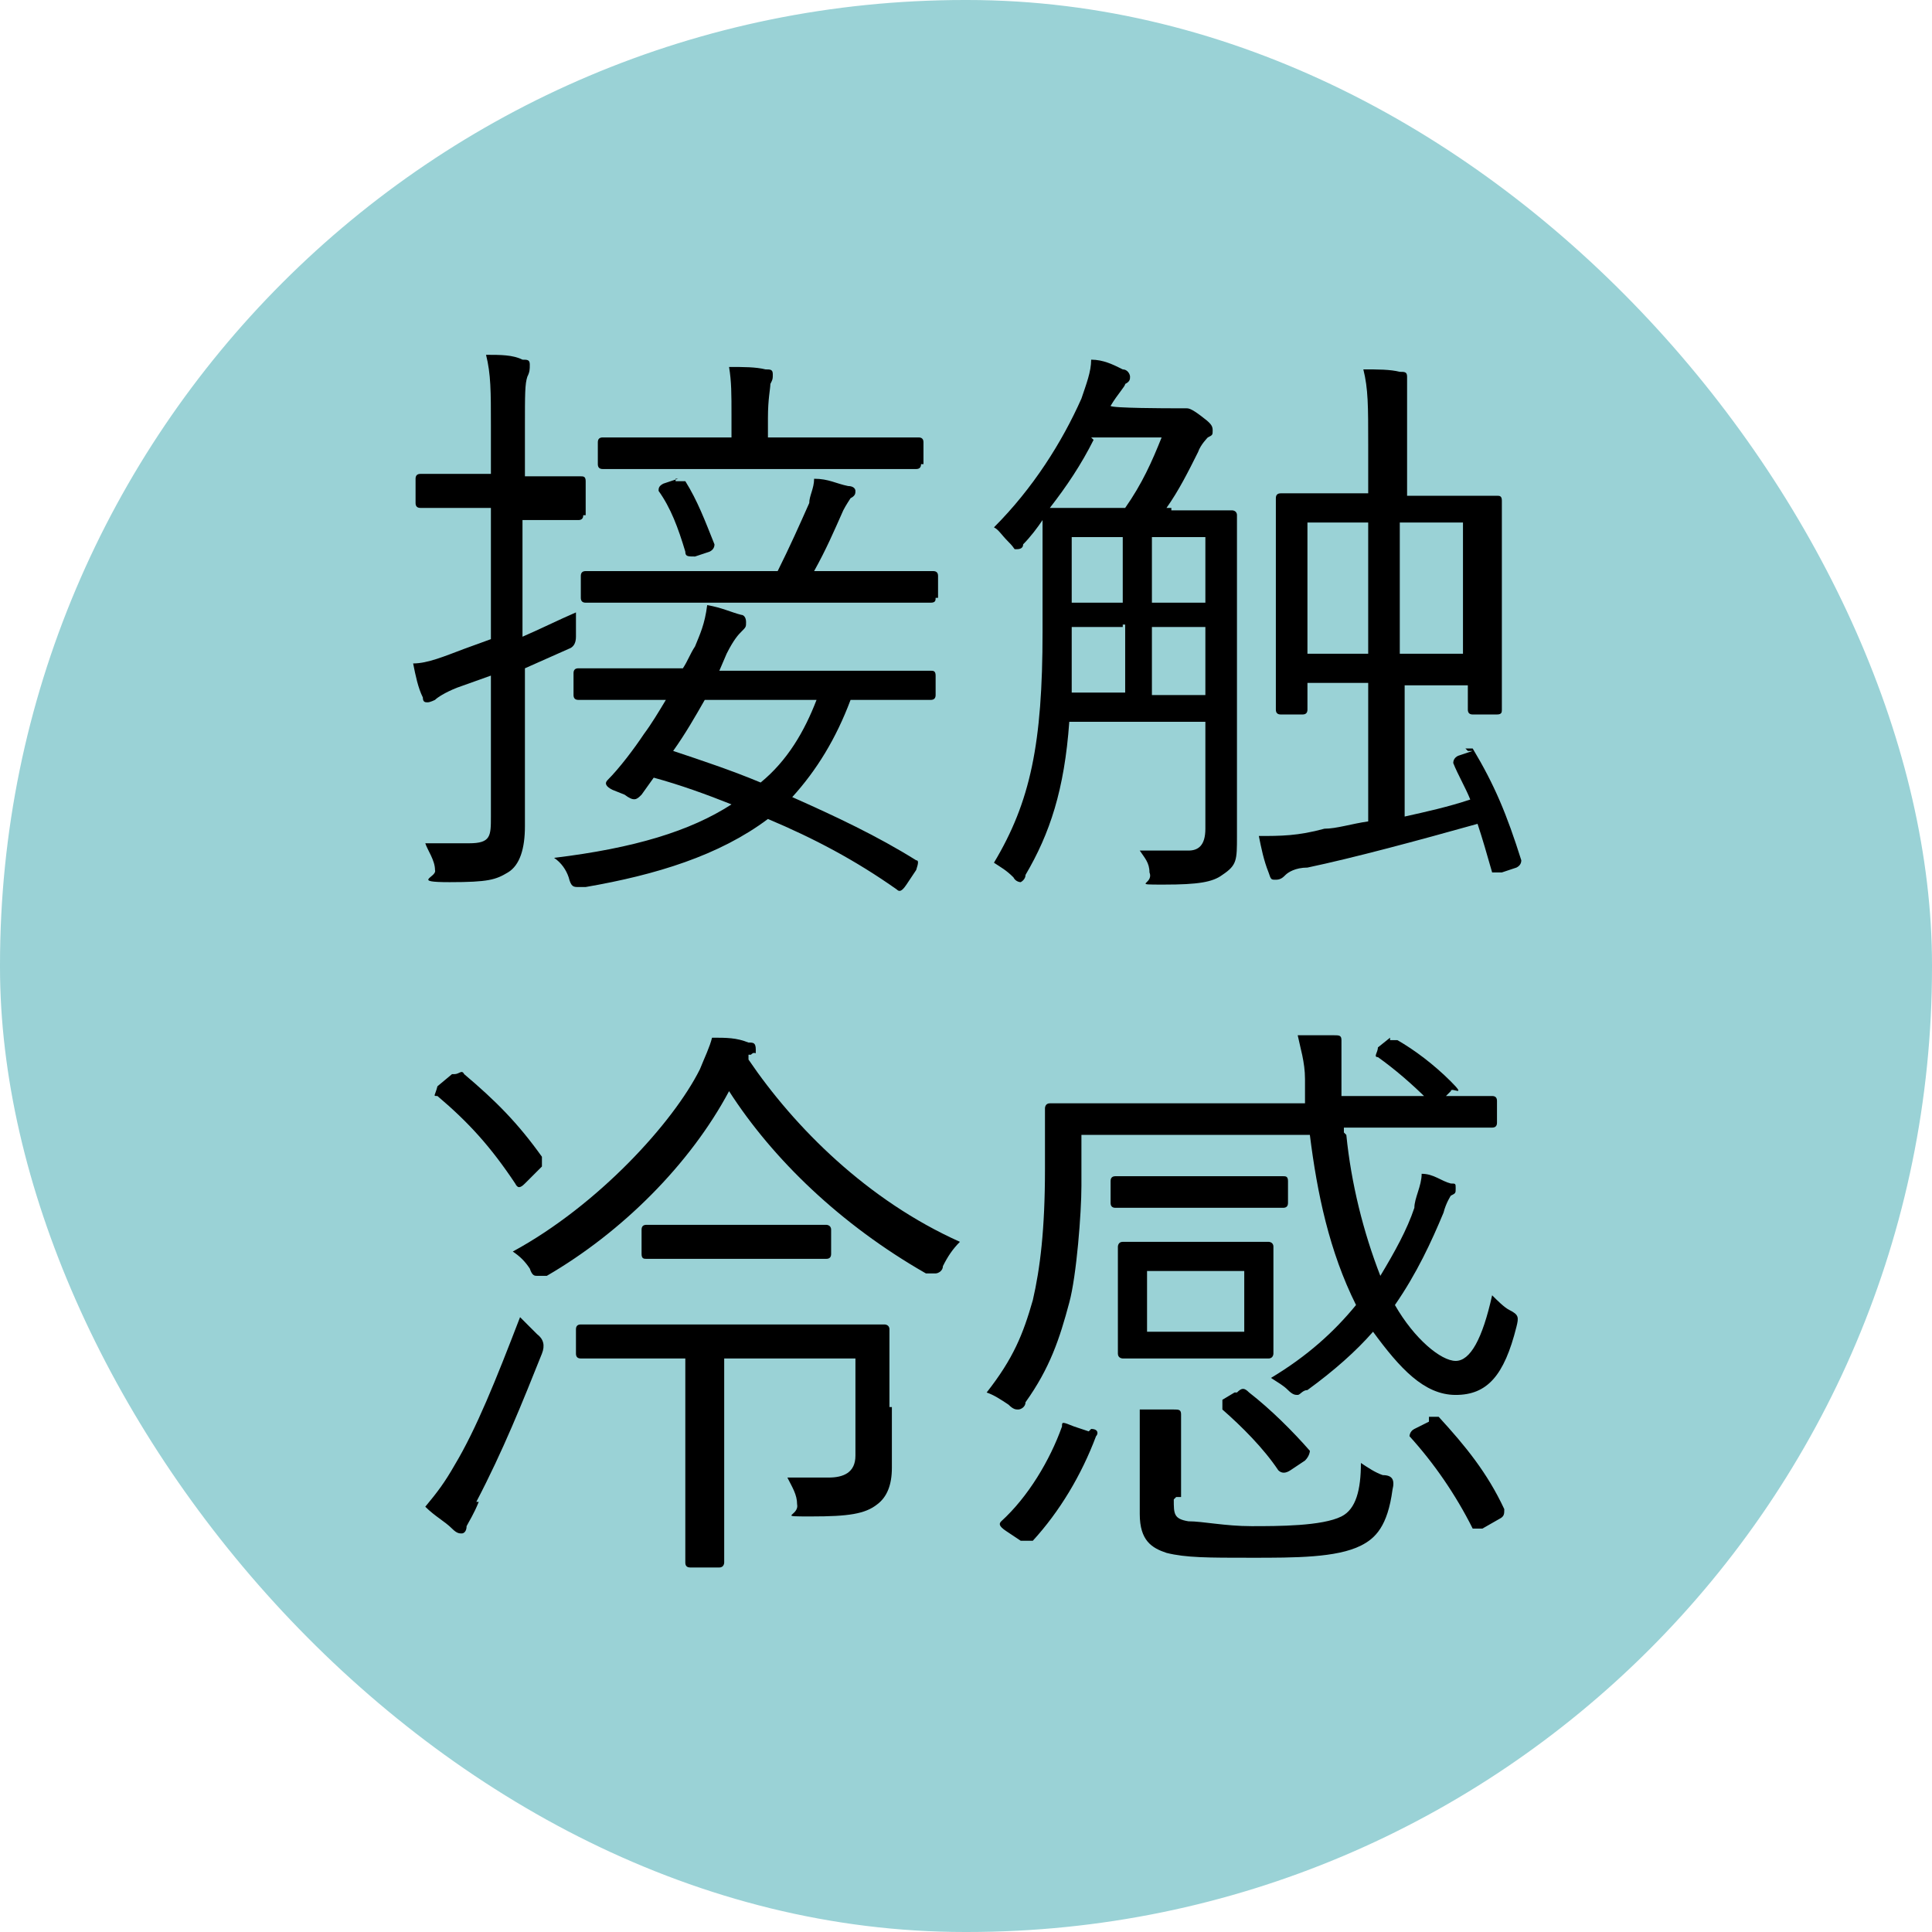
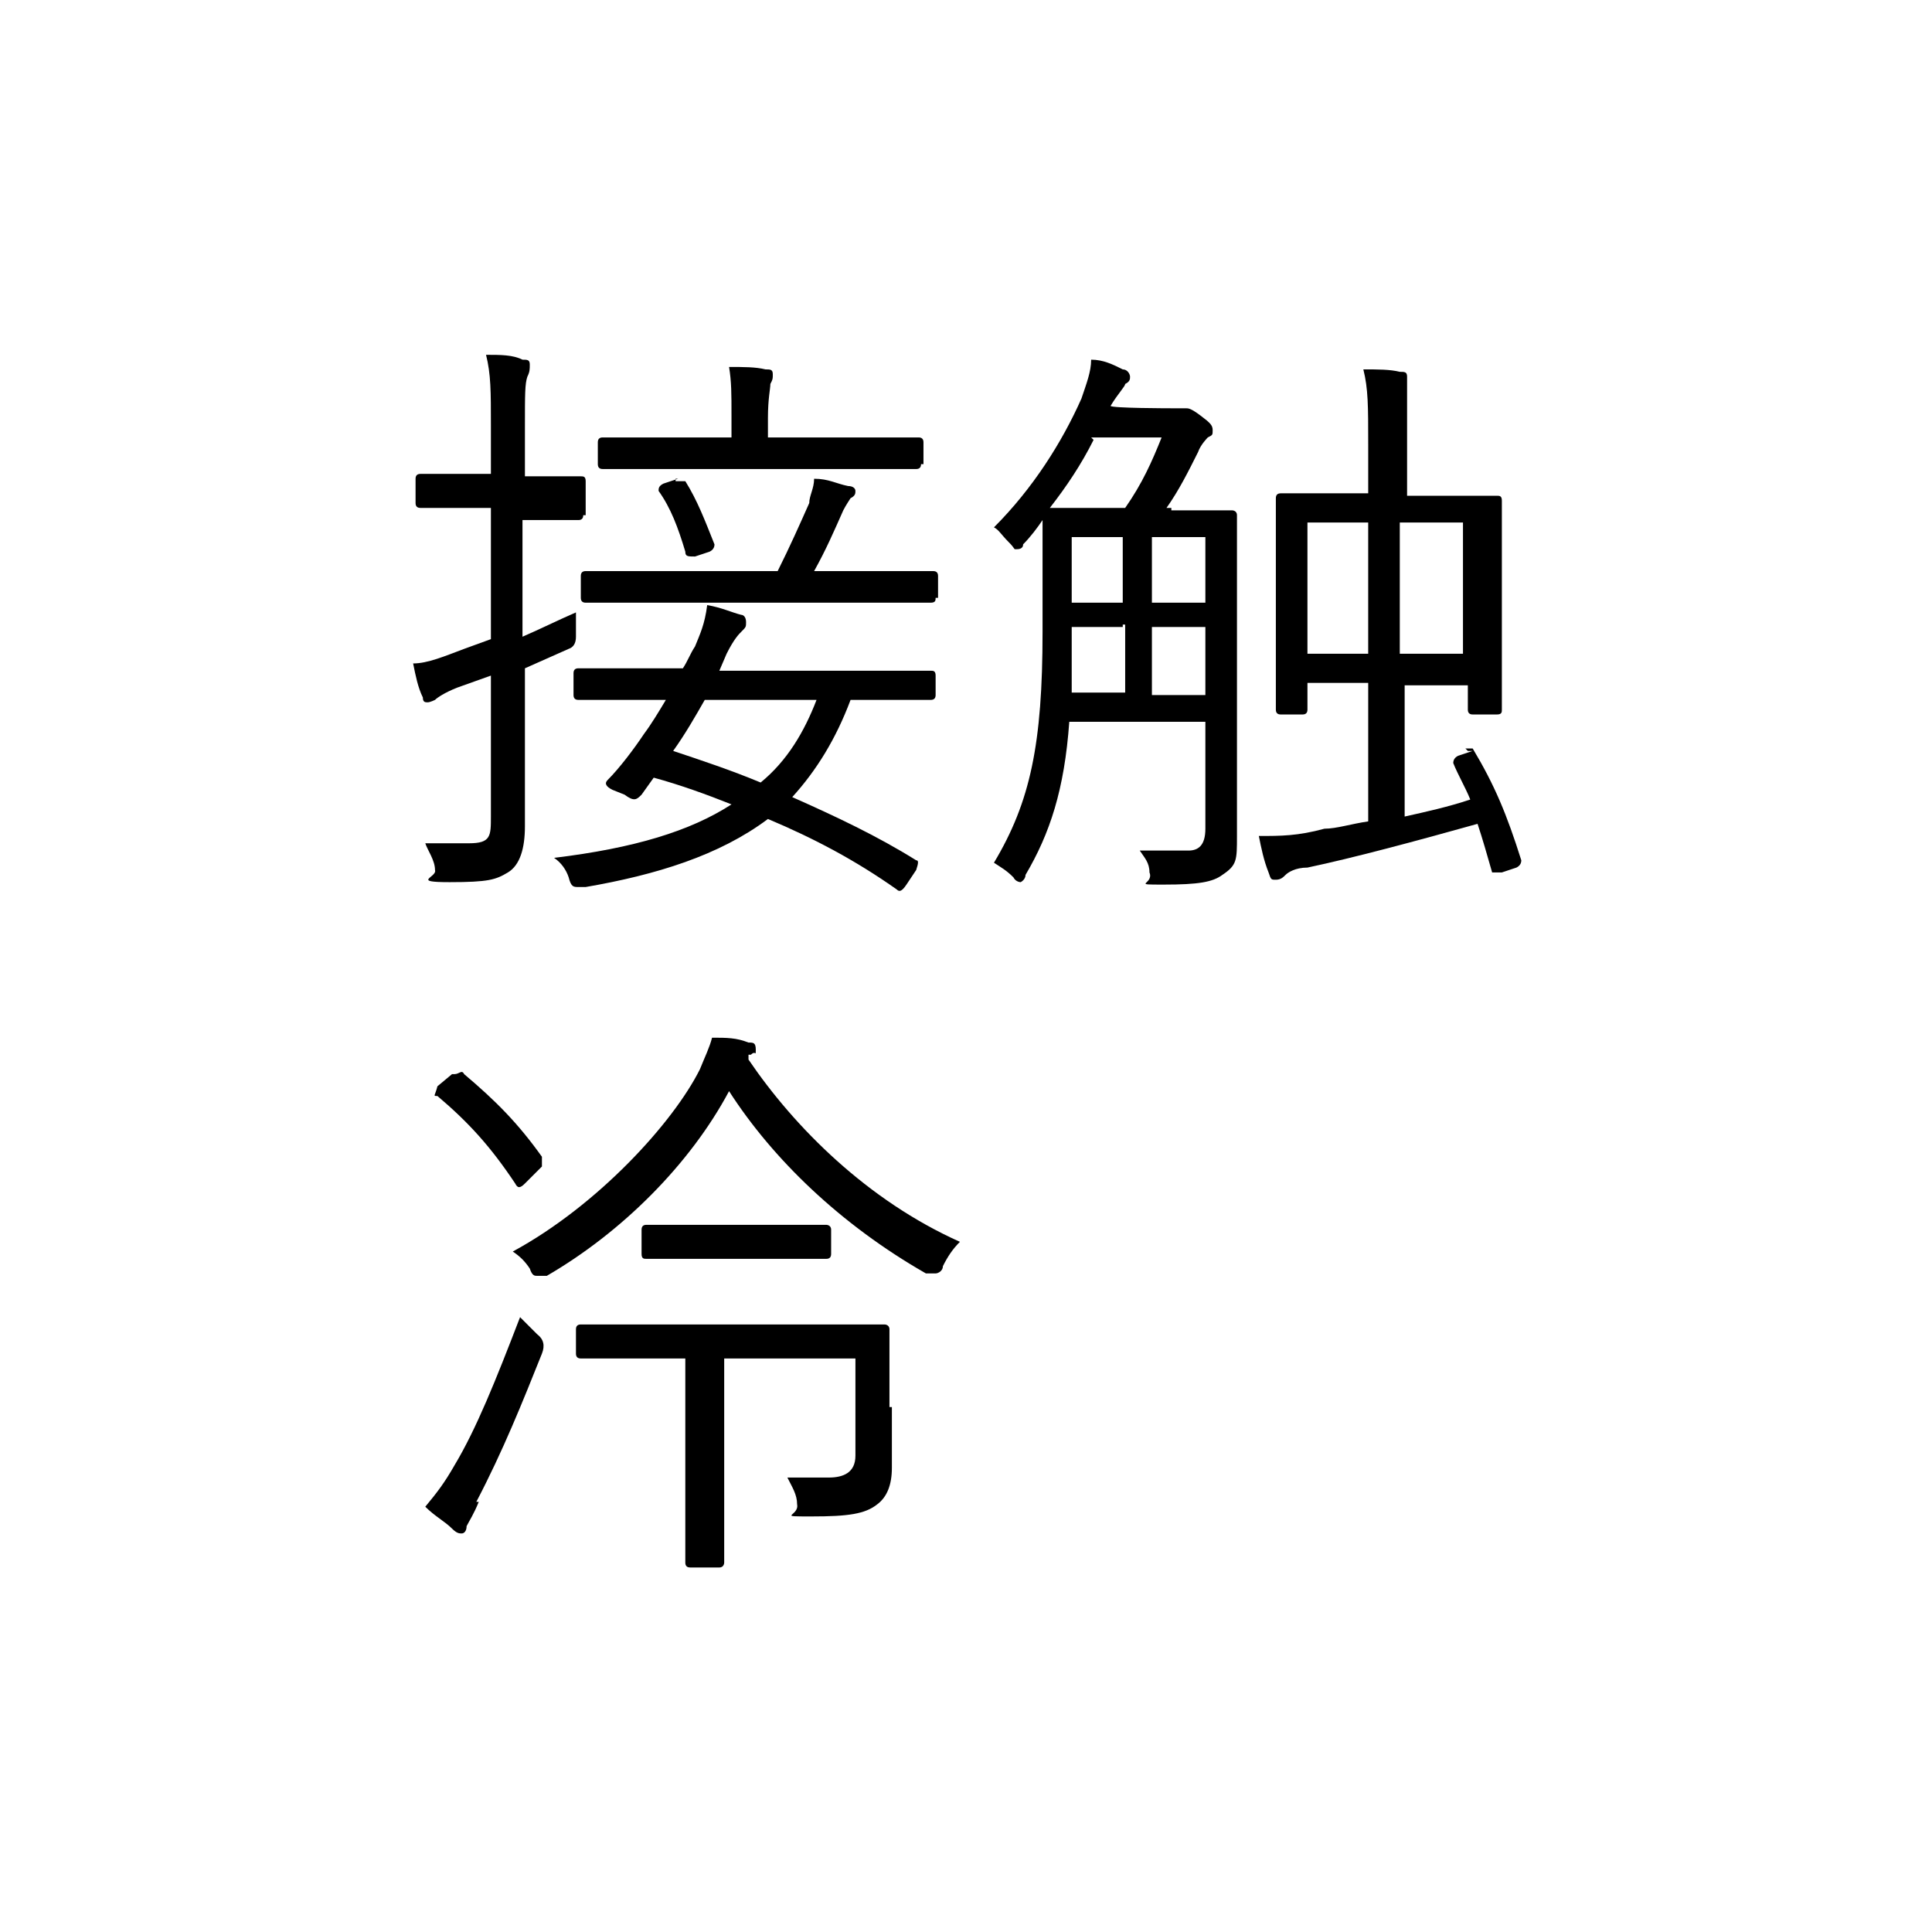
<svg xmlns="http://www.w3.org/2000/svg" version="1.1" viewBox="0 0 79.5 79.5">
  <defs>
    <style>
      .cls-1 {
        fill: #9ad2d6;
      }
    </style>
  </defs>
  <g>
    <g id="_レイヤー_1">
-       <rect class="cls-1" x="0" y="0" width="79.5" height="79.5" rx="39.7" ry="39.7" />
      <g>
        <path d="M24,21.2q0,.2-.2.2h-2.3v4.8c.7-.3,1.5-.7,2.2-1v1q0,.4-.3.5l-1.8.8v6.5c0,.9-.2,1.6-.7,1.9-.5.3-.8.4-2.4.4s-.5-.2-.6-.5c0-.4-.3-.8-.4-1.1h1.8c.9,0,.9-.3.9-1.1v-5.8l-1.4.5c-.5.2-.8.4-.9.5,0,0-.2.1-.3.1s-.2,0-.2-.2c-.2-.4-.3-.9-.4-1.4.6,0,1.3-.3,2.1-.6l1.1-.4v-5.4h-2.9q-.2,0-.2-.2v-1q0-.2.2-.2h2.9v-2c0-1.4,0-2.1-.2-2.9.6,0,1.1,0,1.5.2.2,0,.3,0,.3.2s0,.3-.1.5c-.1.3-.1.7-.1,2.1v2h2.3c.1,0,.2,0,.2.2v1.4ZM38.5,28.6q0,.2-.2.2h-3.3c-.6,1.6-1.4,2.9-2.4,4,1.8.8,3.5,1.6,5.1,2.6.1,0,.1.1,0,.4l-.4.6c-.2.3-.3.3-.4.2-1.7-1.2-3.4-2.1-5.3-2.9-2,1.5-4.6,2.3-7.5,2.8h-.3c-.2,0-.3,0-.4-.4-.1-.3-.3-.6-.6-.8,3.3-.4,5.6-1.1,7.3-2.2-1-.4-2.1-.8-3.2-1.1l-.5.7c-.2.2-.3.3-.7,0l-.5-.2q-.4-.2-.2-.4c.5-.5,1.1-1.3,1.5-1.9.3-.4.6-.9.9-1.4h-3.6q-.2,0-.2-.2v-.9q0-.2.2-.2h4.3c.2-.3.3-.6.5-.9.2-.5.4-.9.5-1.7.6.1,1,.3,1.4.4.1,0,.2.1.2.3s0,.2-.2.4c-.1.1-.3.3-.6.9l-.3.7h8.7c.1,0,.2,0,.2.2v.9-.2ZM38.5,24.6c0,.1,0,.2-.2.2h-14.2q-.2,0-.2-.2v-.9q0-.2.2-.2h7.9c.5-1,.9-1.9,1.3-2.8,0-.3.2-.6.2-1,.6,0,.9.2,1.4.3.2,0,.3.1.3.2s0,.2-.2.3c0,0-.2.3-.3.5-.4.9-.7,1.6-1.2,2.5h4.9q.2,0,.2.2v.9h-.1ZM37.9,19.1q0,.2-.2.2h-12.9q-.2,0-.2-.2v-.9q0-.2.2-.2h5.3v-.9c0-.9,0-1.4-.1-2,.6,0,1.1,0,1.5.1.2,0,.3,0,.3.2s0,.2-.1.4c0,.2-.1.6-.1,1.4v.8h6.2q.2,0,.2.2v.9h0ZM27.8,19.8h.4c.5.8.8,1.6,1.2,2.6q0,.2-.2.3l-.6.2c-.3,0-.4,0-.4-.2-.3-1-.6-1.8-1.1-2.5,0-.1,0-.2.2-.3l.6-.2h-.1ZM29,28.8c-.4.7-.8,1.4-1.3,2.1,1.2.4,2.4.8,3.6,1.3,1.1-.9,1.8-2.1,2.3-3.4,0,0-4.6,0-4.6,0Z" />
        <path d="M48.2,21h2.5c0,0,.2,0,.2.2v13.2c0,1,0,1.2-.6,1.6-.4.3-1,.4-2.4.4s-.4,0-.6-.5c0-.4-.2-.6-.4-.9h2c.4,0,.7-.2.7-.9v-4.4h-5.6c-.2,2.8-.8,4.6-1.8,6.3,0,.2-.2.3-.2.3,0,0-.2,0-.3-.2-.3-.3-.5-.4-.8-.6,1.5-2.5,2-4.9,2-9.5v-4.6c-.2.3-.5.7-.8,1,0,.2-.2.2-.3.2s0,0-.3-.3-.4-.5-.6-.6c1.6-1.6,2.8-3.5,3.6-5.3.2-.6.4-1.1.4-1.6.5,0,.9.2,1.3.4.2,0,.3.2.3.3s0,.2-.2.3c0,.1-.3.4-.6.9h0c0,.1,2.5.1,2.5.1h.6c.1,0,.2,0,.6.3.4.3.5.4.5.6s0,.2-.2.3c0,0-.3.3-.4.6-.4.8-.8,1.6-1.3,2.3h.4-.2ZM45,18.1c-.5,1-1.1,1.9-1.8,2.8h3.1c.7-1,1.1-1.9,1.5-2.9h-2.9,0ZM46.2,25.8h-2.1v2.7h2.2v-2.8h-.1ZM46.2,22.1h-2.1v2.7h2.1v-2.7ZM49.6,22.1h-2.2v2.7h2.2v-2.7ZM49.6,25.8h-2.2v2.8h2.2v-2.8ZM60.3,30.8h.3c.9,1.5,1.4,2.7,2,4.6q0,.2-.2.3l-.6.2c-.3,0-.4,0-.4,0-.2-.7-.4-1.4-.6-2-2.5.7-5.1,1.4-7,1.8-.5,0-.8.2-.9.3s-.2.2-.4.2-.2,0-.3-.3c-.2-.5-.3-1-.4-1.5.9,0,1.6,0,2.7-.3.5,0,1.1-.2,1.8-.3v-5.7h-2.5v1.1q0,.2-.2.2h-.9q-.2,0-.2-.2v-8.7q0-.2.2-.2h3.6v-2c0-1.6,0-2.3-.2-3.1.6,0,1.1,0,1.5.1.2,0,.3,0,.3.2v.5c0,.3,0,.9,0,2.4v2h3.7c.1,0,.2,0,.2.2v8.6c0,.1,0,.2-.2.2h-1q-.2,0-.2-.2v-1h-2.6v5.4c.9-.2,1.8-.4,2.7-.7-.2-.5-.5-1-.7-1.5q0-.2.2-.3l.6-.2h-.2ZM56.3,21.5h-2.5v5.4h2.5v-5.4ZM60.2,21.5h-2.6v5.4h2.6v-5.4Z" />
        <path d="M19.7,61.8c-.2.5-.4.8-.5,1,0,.2-.1.3-.2.3s-.2,0-.4-.2c-.3-.3-.7-.5-1.1-.9.5-.6.8-1,1.2-1.7.9-1.5,1.7-3.5,2.7-6.1l.7.7q.4.3.2.8c-.8,2-1.6,4-2.7,6.1h0ZM18.7,44.2c.2,0,.3-.2.4,0,1.3,1.1,2.2,2,3.2,3.4v.4l-.7.7c-.2.2-.3.2-.4,0-1-1.5-1.9-2.5-3.2-3.6-.2,0-.1,0,0-.4l.6-.5h.1ZM30.8,43.6c1.9,2.8,4.9,5.8,8.7,7.5-.3.3-.5.6-.7,1,0,.2-.2.3-.3.3s-.2,0-.4,0c-3.5-2-6.3-4.7-8.1-7.5-1.6,3-4.4,5.8-7.5,7.6-.2,0-.3,0-.4,0s-.2,0-.3-.3c-.2-.3-.4-.5-.7-.7,3.5-1.9,6.6-5.3,7.7-7.5.2-.5.4-.9.5-1.3.6,0,1,0,1.5.2.2,0,.3,0,.3.3s0,0-.2.2h-.1v.2ZM36.7,57.9v2.5c0,.7-.2,1.2-.6,1.5-.5.4-1.2.5-2.7.5s-.5,0-.6-.5c0-.4-.2-.7-.4-1.1h1.7c.6,0,1.1-.2,1.1-.9v-4h-5.4v8.4c0,0,0,.2-.2.2h-1.2q-.2,0-.2-.2v-8.4h-4.3q-.2,0-.2-.2v-1q0-.2.2-.2h12.5c0,0,.2,0,.2.2v3.2ZM34.2,51.6q0,.2-.2.2h-7.4c-.1,0-.2,0-.2-.2v-1q0-.2.2-.2h7.4c0,0,.2,0,.2.2v1Z" />
-         <path d="M55.4,46.7c.2,2,.7,4,1.4,5.8.6-1,1.1-1.9,1.4-2.8,0-.4.3-.9.3-1.4.5,0,.8.3,1.2.4.2,0,.2,0,.2.2s0,.2-.2.3c0,0-.2.3-.3.7-.5,1.2-1.1,2.5-2,3.8.8,1.4,1.9,2.3,2.5,2.3s1.1-.9,1.5-2.7c.2.2.5.5.7.6.4.2.4.3.3.7-.5,2-1.2,2.8-2.5,2.8s-2.3-1.1-3.4-2.6c-.7.8-1.6,1.6-2.7,2.4-.2,0-.3.2-.4.2s-.2,0-.4-.2-.4-.3-.7-.5c1.5-.9,2.6-1.9,3.5-3-1.1-2.2-1.6-4.6-1.9-7h-9.4v2.1c0,1.1-.2,3.7-.5,4.8-.4,1.5-.8,2.7-1.8,4.1,0,.2-.2.3-.3.3s-.2,0-.4-.2c-.3-.2-.6-.4-.9-.5,1.1-1.4,1.5-2.4,1.9-3.8.3-1.3.5-2.9.5-5.4v-2.5c0,0,0-.2.2-.2h10.5v-1c0-.7-.2-1.3-.3-1.8.5,0,1,0,1.5,0,.2,0,.3,0,.3.2v2.3h6.2q.2,0,.2.2v.9q0,.2-.2.2h-6.1v.2ZM44.9,58.8c.3,0,.3.2.2.3-.6,1.6-1.5,3.1-2.6,4.3,0,0,0,0-.2,0,0,0,0,0-.3,0l-.6-.4c-.3-.2-.3-.3-.2-.4,1.1-1,2-2.5,2.5-3.9,0-.2,0-.2.5,0l.6.2h0ZM53,49.5q0,.2-.2.2h-6.9q-.2,0-.2-.2v-.9q0-.2.2-.2h6.9c.1,0,.2,0,.2.2v.9ZM52.4,54.2v1.5c0,0,0,.2-.2.2h-6c0,0-.2,0-.2-.2v-4.4c0,0,0-.2.2-.2h6c0,0,.2,0,.2.2v2.9ZM48.3,61.7c0,.6,0,.8.6.9.6,0,1.5.2,2.6.2s2.9,0,3.7-.4c.6-.3.8-1.1.8-2.2.3.2.6.4.9.5.4,0,.5.2.4.6-.2,1.5-.7,2-1.3,2.3-1,.5-2.7.5-4.5.5s-2.7,0-3.5-.2c-.6-.2-1.1-.5-1.1-1.6v-4.3c.5,0,1.1,0,1.4,0,.2,0,.3,0,.3.2v.3c0,.2,0,.4,0,1.1v2h-.2ZM51.2,52.3h-4v2.5h4v-2.5ZM50.9,57.3c.2-.2.3-.2.5,0,.9.7,1.8,1.6,2.5,2.4,0,0,0,.2-.2.4l-.6.4q-.3.2-.5,0c-.6-.9-1.5-1.8-2.3-2.5,0,0,0-.2,0-.4,0,0,.5-.3.5-.3ZM57.2,42.8q.2,0,.3,0c.7.4,1.5,1,2.2,1.7s0,.2,0,.4l-.4.4c-.2.2-.3.3-.5,0-.7-.7-1.4-1.3-2.1-1.8-.2,0,0-.2,0-.4l.5-.4h0ZM58.8,58.3c.2,0,.3,0,.4,0,1.1,1.2,2,2.3,2.7,3.8,0,.2,0,.3-.2.4l-.7.4q-.3,0-.4,0c-.7-1.4-1.6-2.7-2.6-3.8,0,0,0-.2.2-.3l.6-.3v-.2Z" />
      </g>
    </g>
  </g>
</svg>